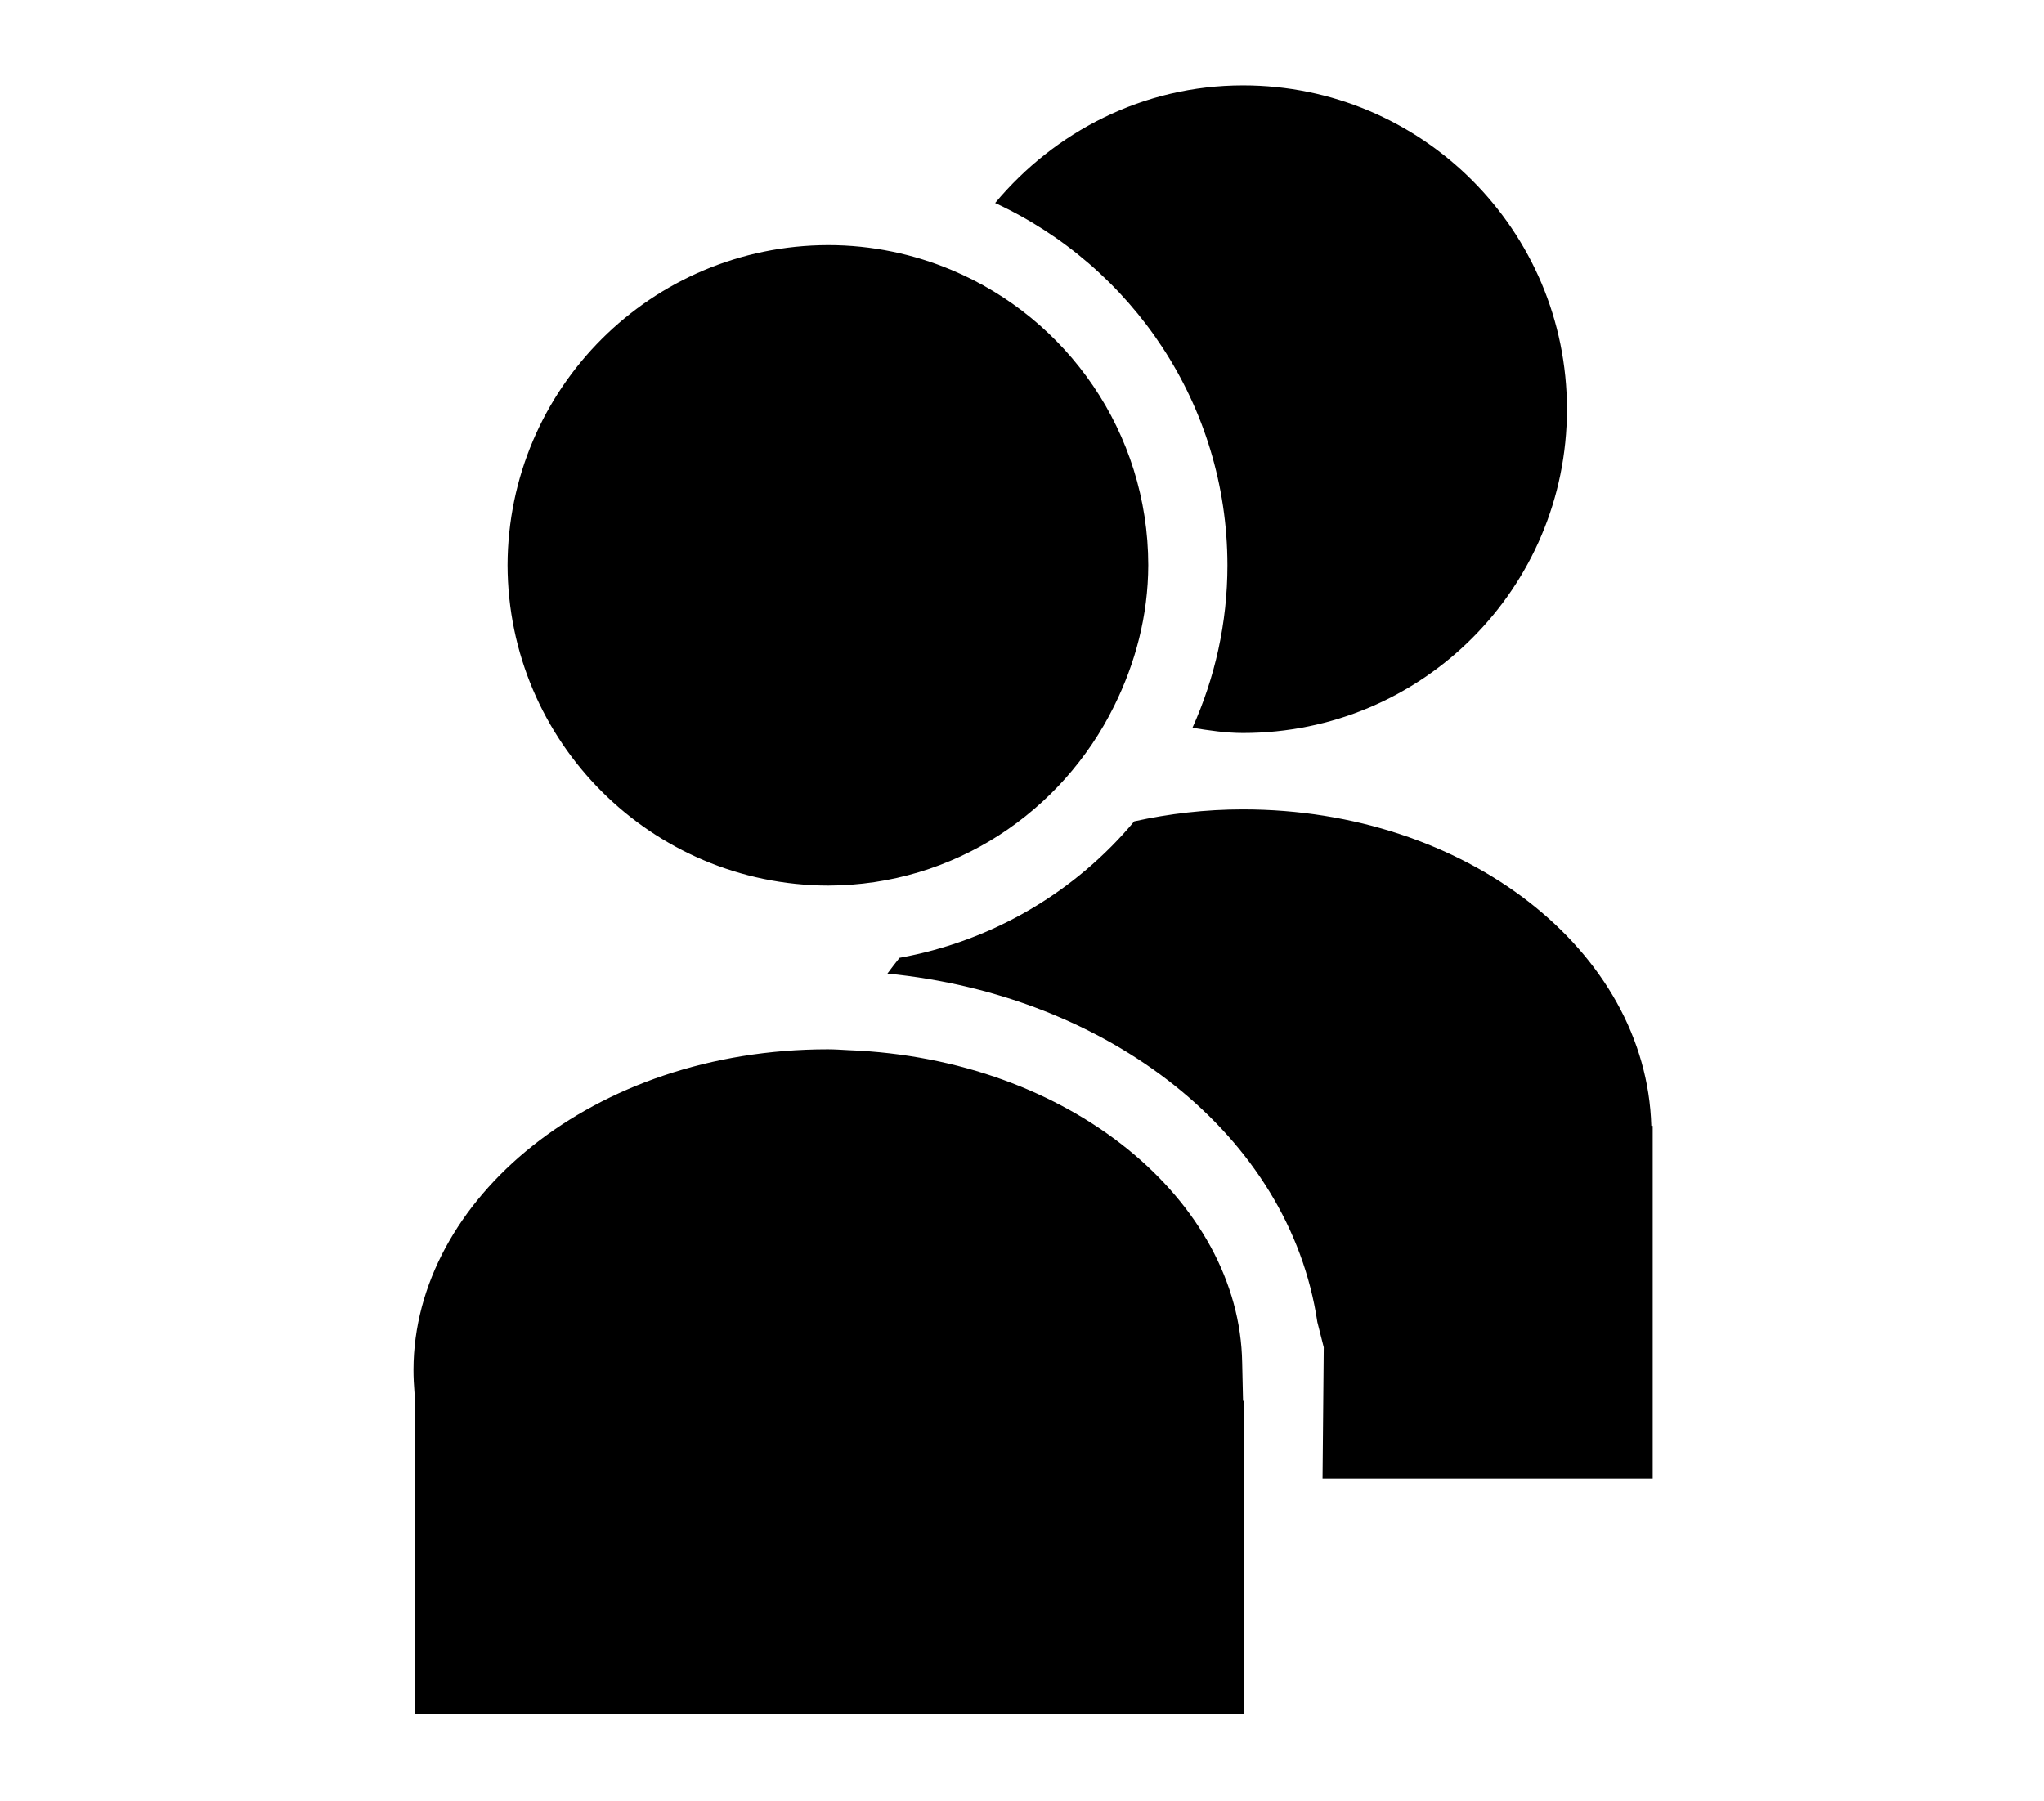
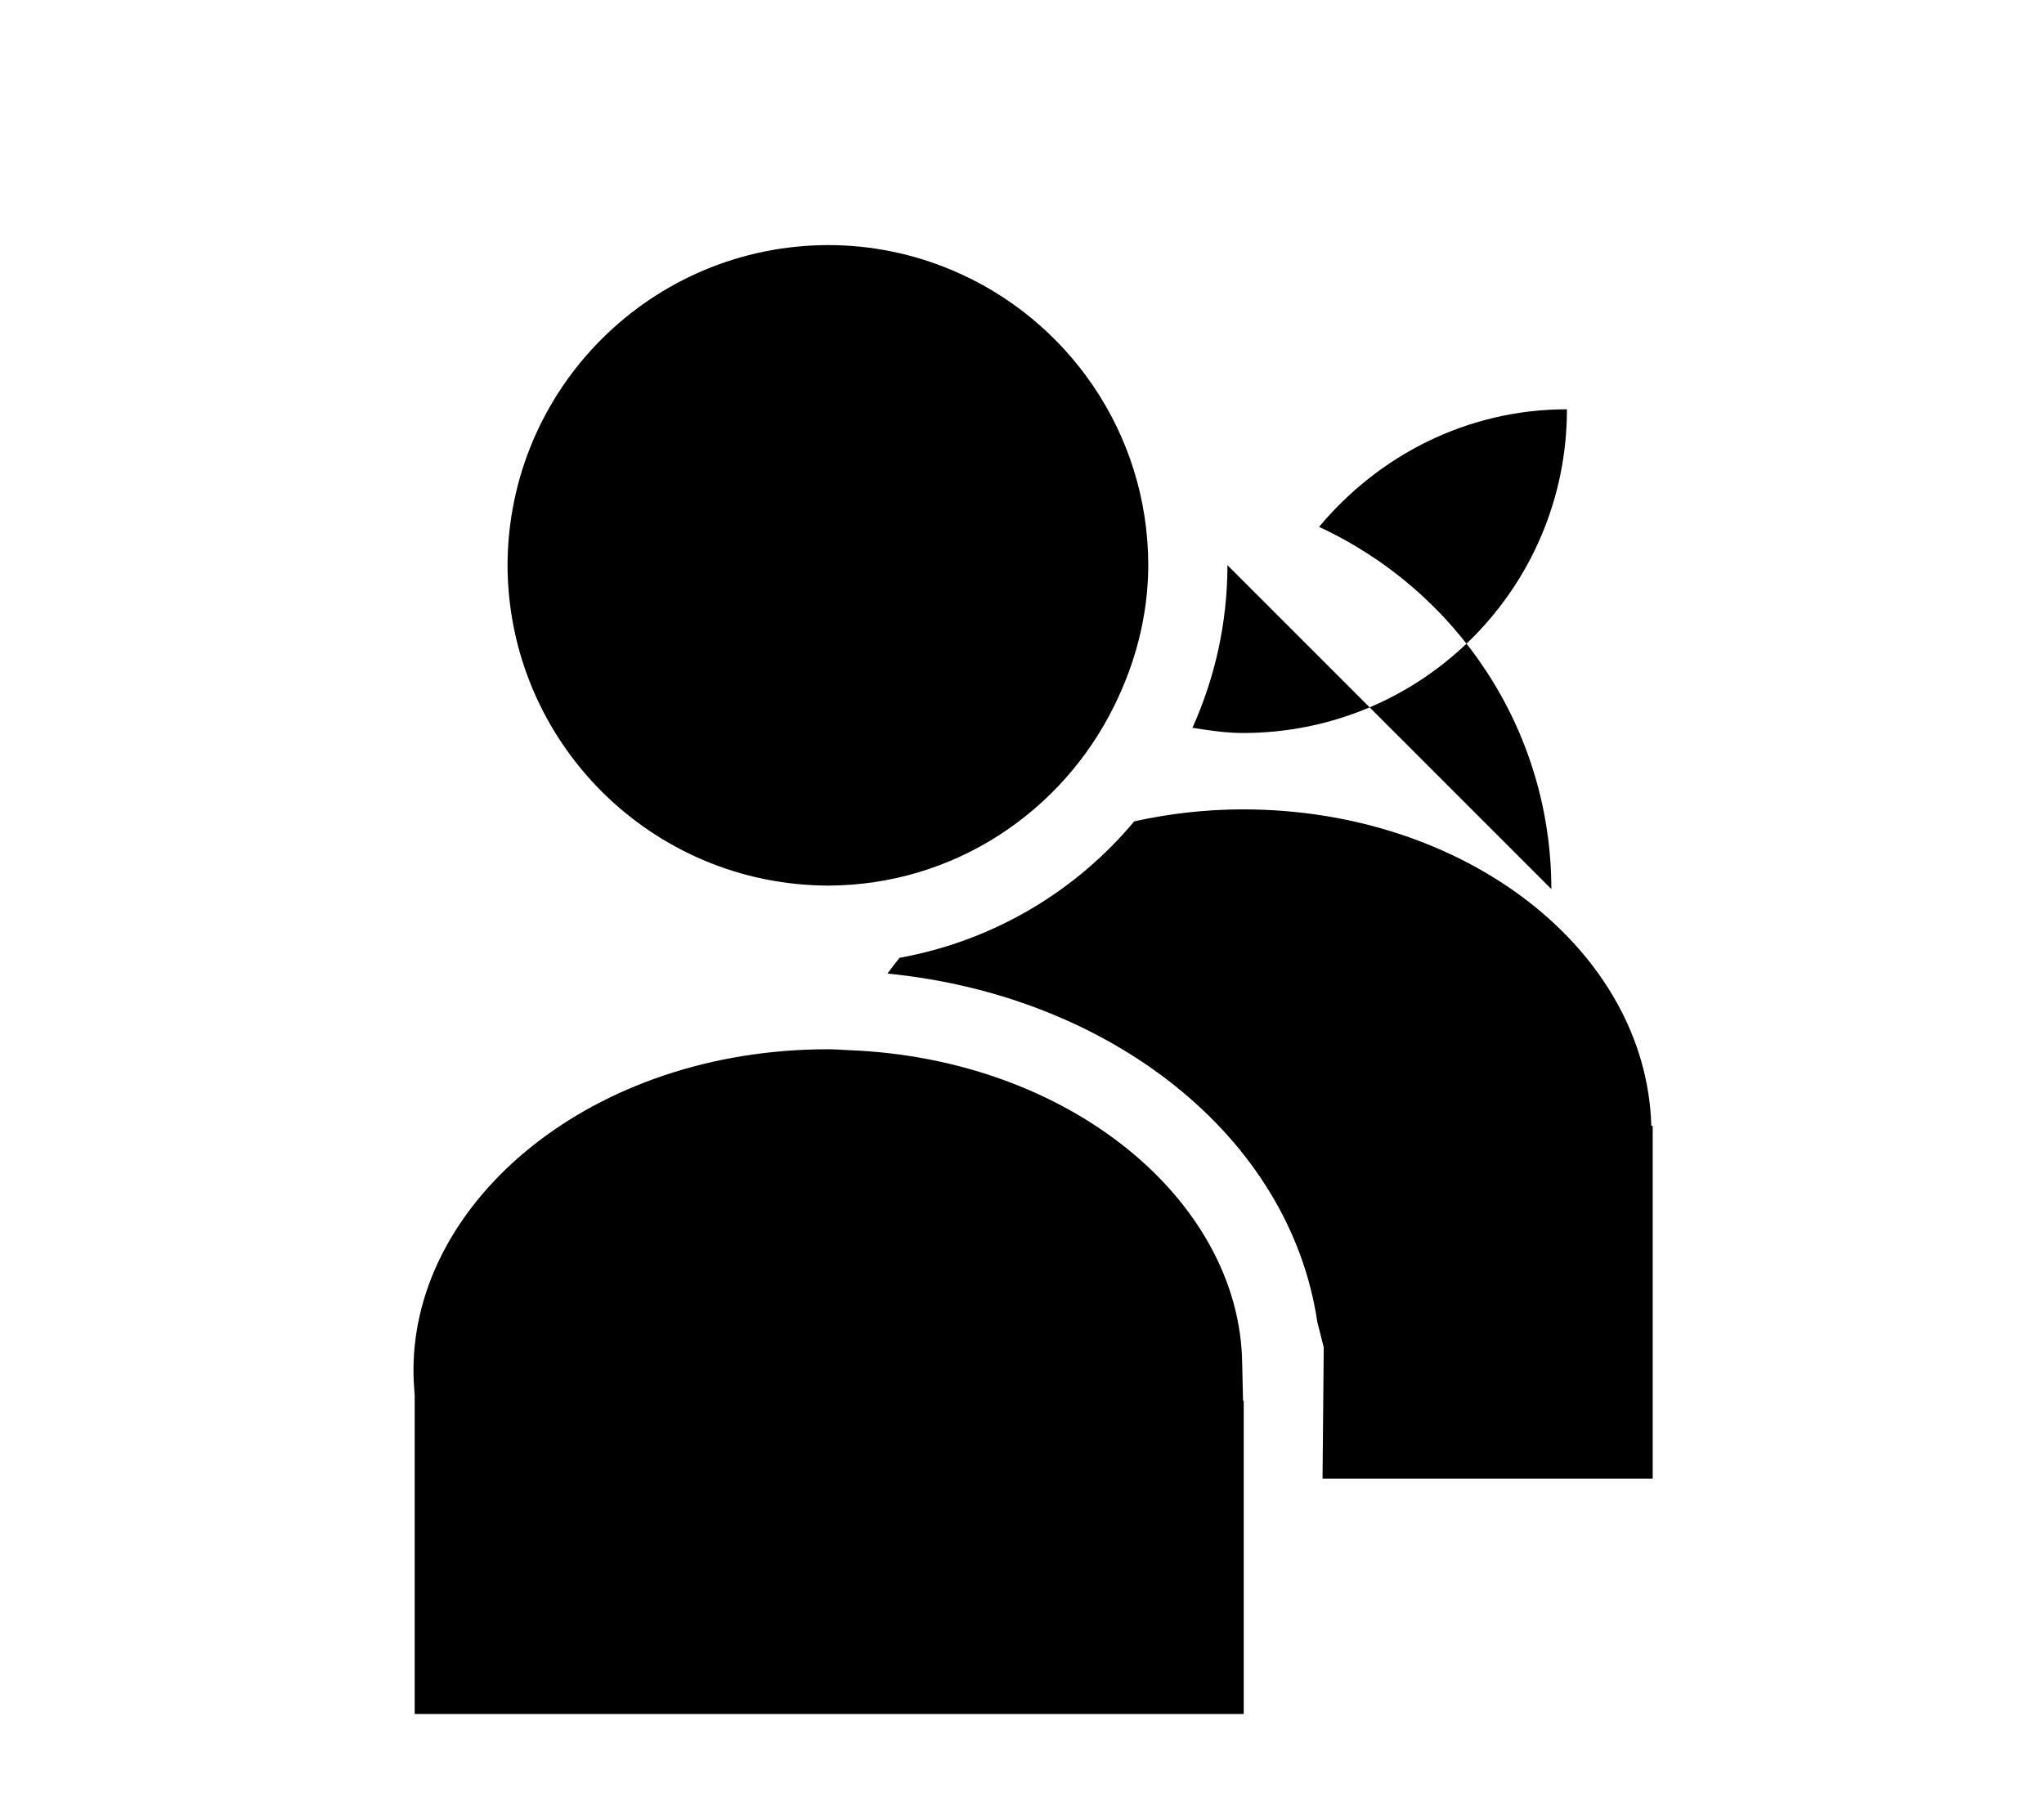
<svg xmlns="http://www.w3.org/2000/svg" id="_レイヤー_2" data-name="レイヤー_2" viewBox="0 0 118 104">
  <defs>
    <style>
      .cls-1 {
        fill: none;
      }
    </style>
  </defs>
  <g id="_レイヤー_1-2" data-name="レイヤー_1">
    <g>
-       <path d="M70.86,32.63c0,3.35-.73,6.52-2.02,9.39.96.15,1.92.3,2.92.3,10.33,0,18.7-8.36,18.7-18.69s-8.37-18.7-18.7-18.7c-5.78,0-10.88,2.68-14.31,6.79,7.9,3.66,13.4,11.63,13.41,20.91ZM95.33,65c-.29-10.13-10.73-18.27-23.57-18.27-2.18,0-4.28.25-6.28.69-3.38,4.05-8.14,6.9-13.55,7.88-.24.3-.47.6-.7.91,12.76,1.25,23.21,9.3,24.82,20.12l.37,1.46-.07,7.58h19.06v-20.37h-.08ZM47.81,51.13c7.27-.02,13.5-4.26,16.51-10.37,1.22-2.46,1.96-5.2,1.97-8.13-.01-7.67-4.69-14.25-11.35-17.04-2.19-.92-4.6-1.44-7.13-1.44-10.21.02-18.48,8.28-18.51,18.48.03,10.21,8.3,18.47,18.51,18.5ZM71.71,78.67c-.15-9.31-9.91-17.55-22.73-18.04-.4-.02-.79-.05-1.19-.05-13.59,0-23.89,8.7-23.92,18.49,0,.45.02.87.07,1.51v18.38h47.86v-18.08h-.04l-.05-2.21Z" />
-       <rect class="cls-1" width="118" height="104" />
+       <path d="M70.86,32.63c0,3.35-.73,6.52-2.02,9.39.96.15,1.92.3,2.92.3,10.33,0,18.7-8.36,18.7-18.69c-5.78,0-10.88,2.68-14.31,6.79,7.9,3.66,13.4,11.63,13.41,20.91ZM95.33,65c-.29-10.13-10.73-18.27-23.57-18.27-2.18,0-4.28.25-6.28.69-3.38,4.05-8.14,6.9-13.55,7.88-.24.3-.47.6-.7.91,12.76,1.25,23.21,9.3,24.82,20.12l.37,1.46-.07,7.58h19.06v-20.37h-.08ZM47.81,51.13c7.27-.02,13.5-4.26,16.51-10.37,1.22-2.46,1.96-5.2,1.97-8.13-.01-7.67-4.69-14.25-11.35-17.04-2.19-.92-4.6-1.44-7.13-1.44-10.21.02-18.48,8.28-18.51,18.48.03,10.21,8.3,18.47,18.51,18.5ZM71.71,78.67c-.15-9.31-9.91-17.55-22.73-18.04-.4-.02-.79-.05-1.19-.05-13.59,0-23.89,8.7-23.92,18.49,0,.45.02.87.07,1.51v18.38h47.86v-18.08h-.04l-.05-2.21Z" />
    </g>
  </g>
</svg>